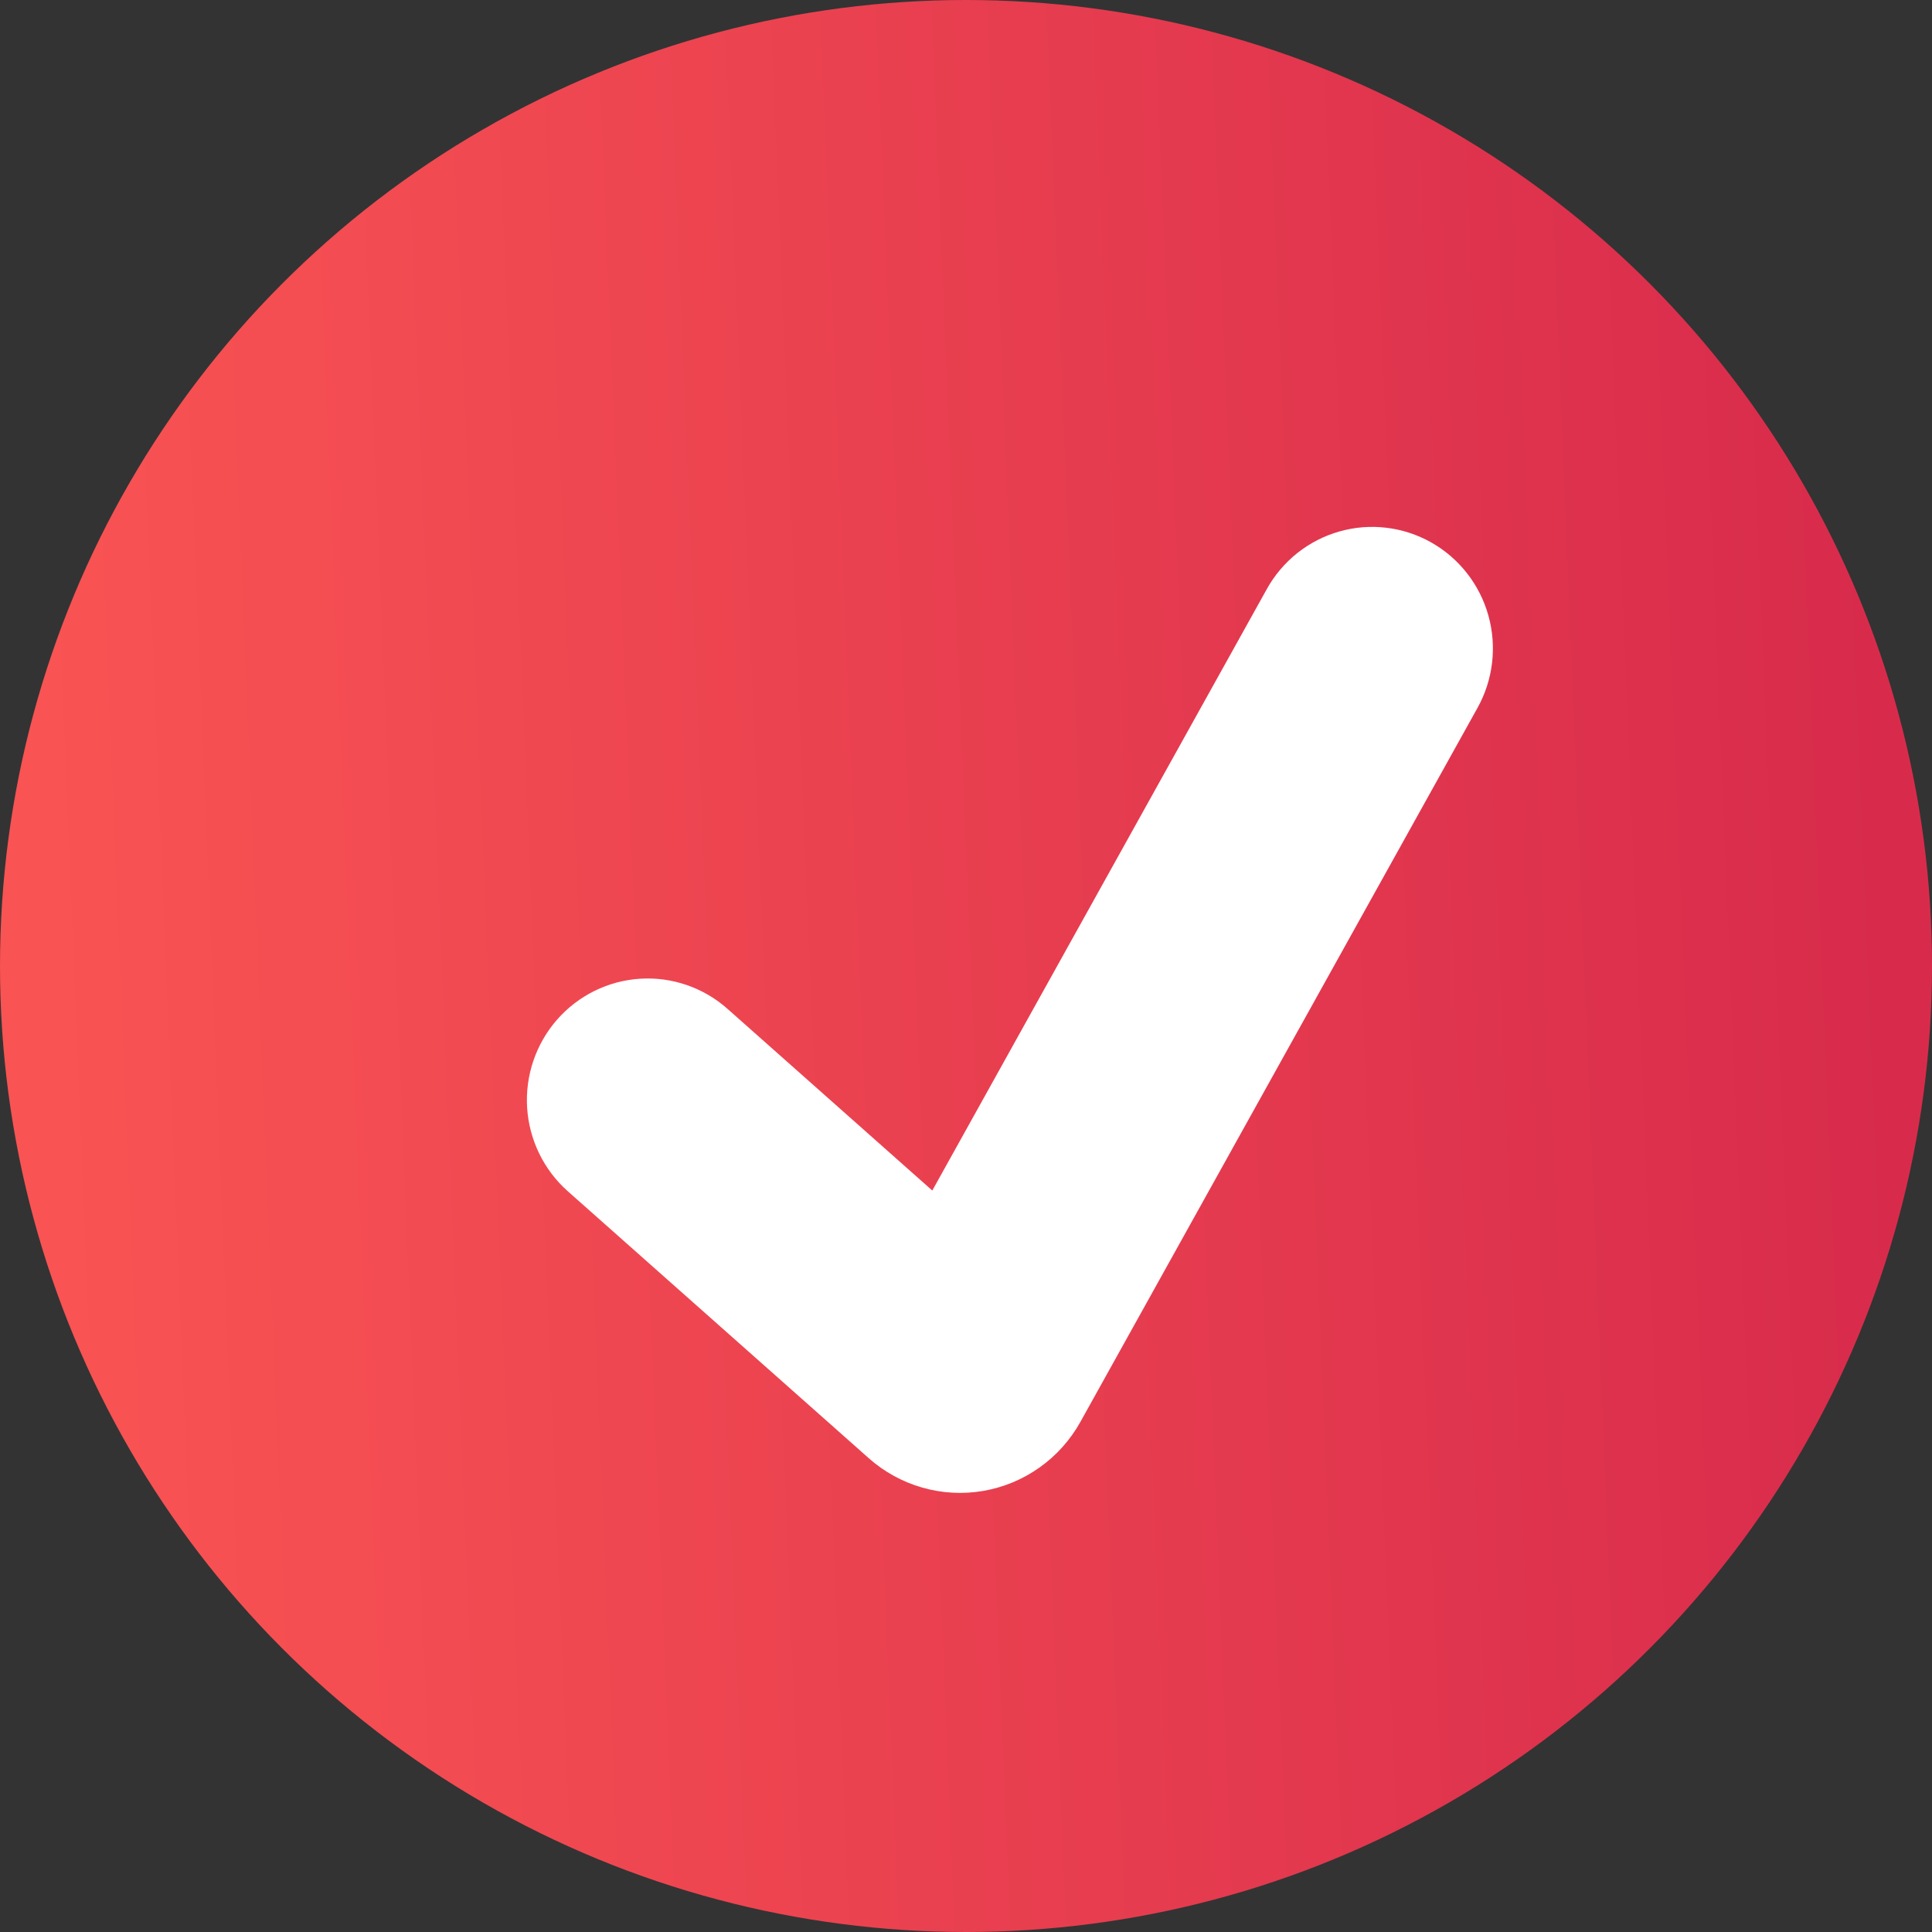
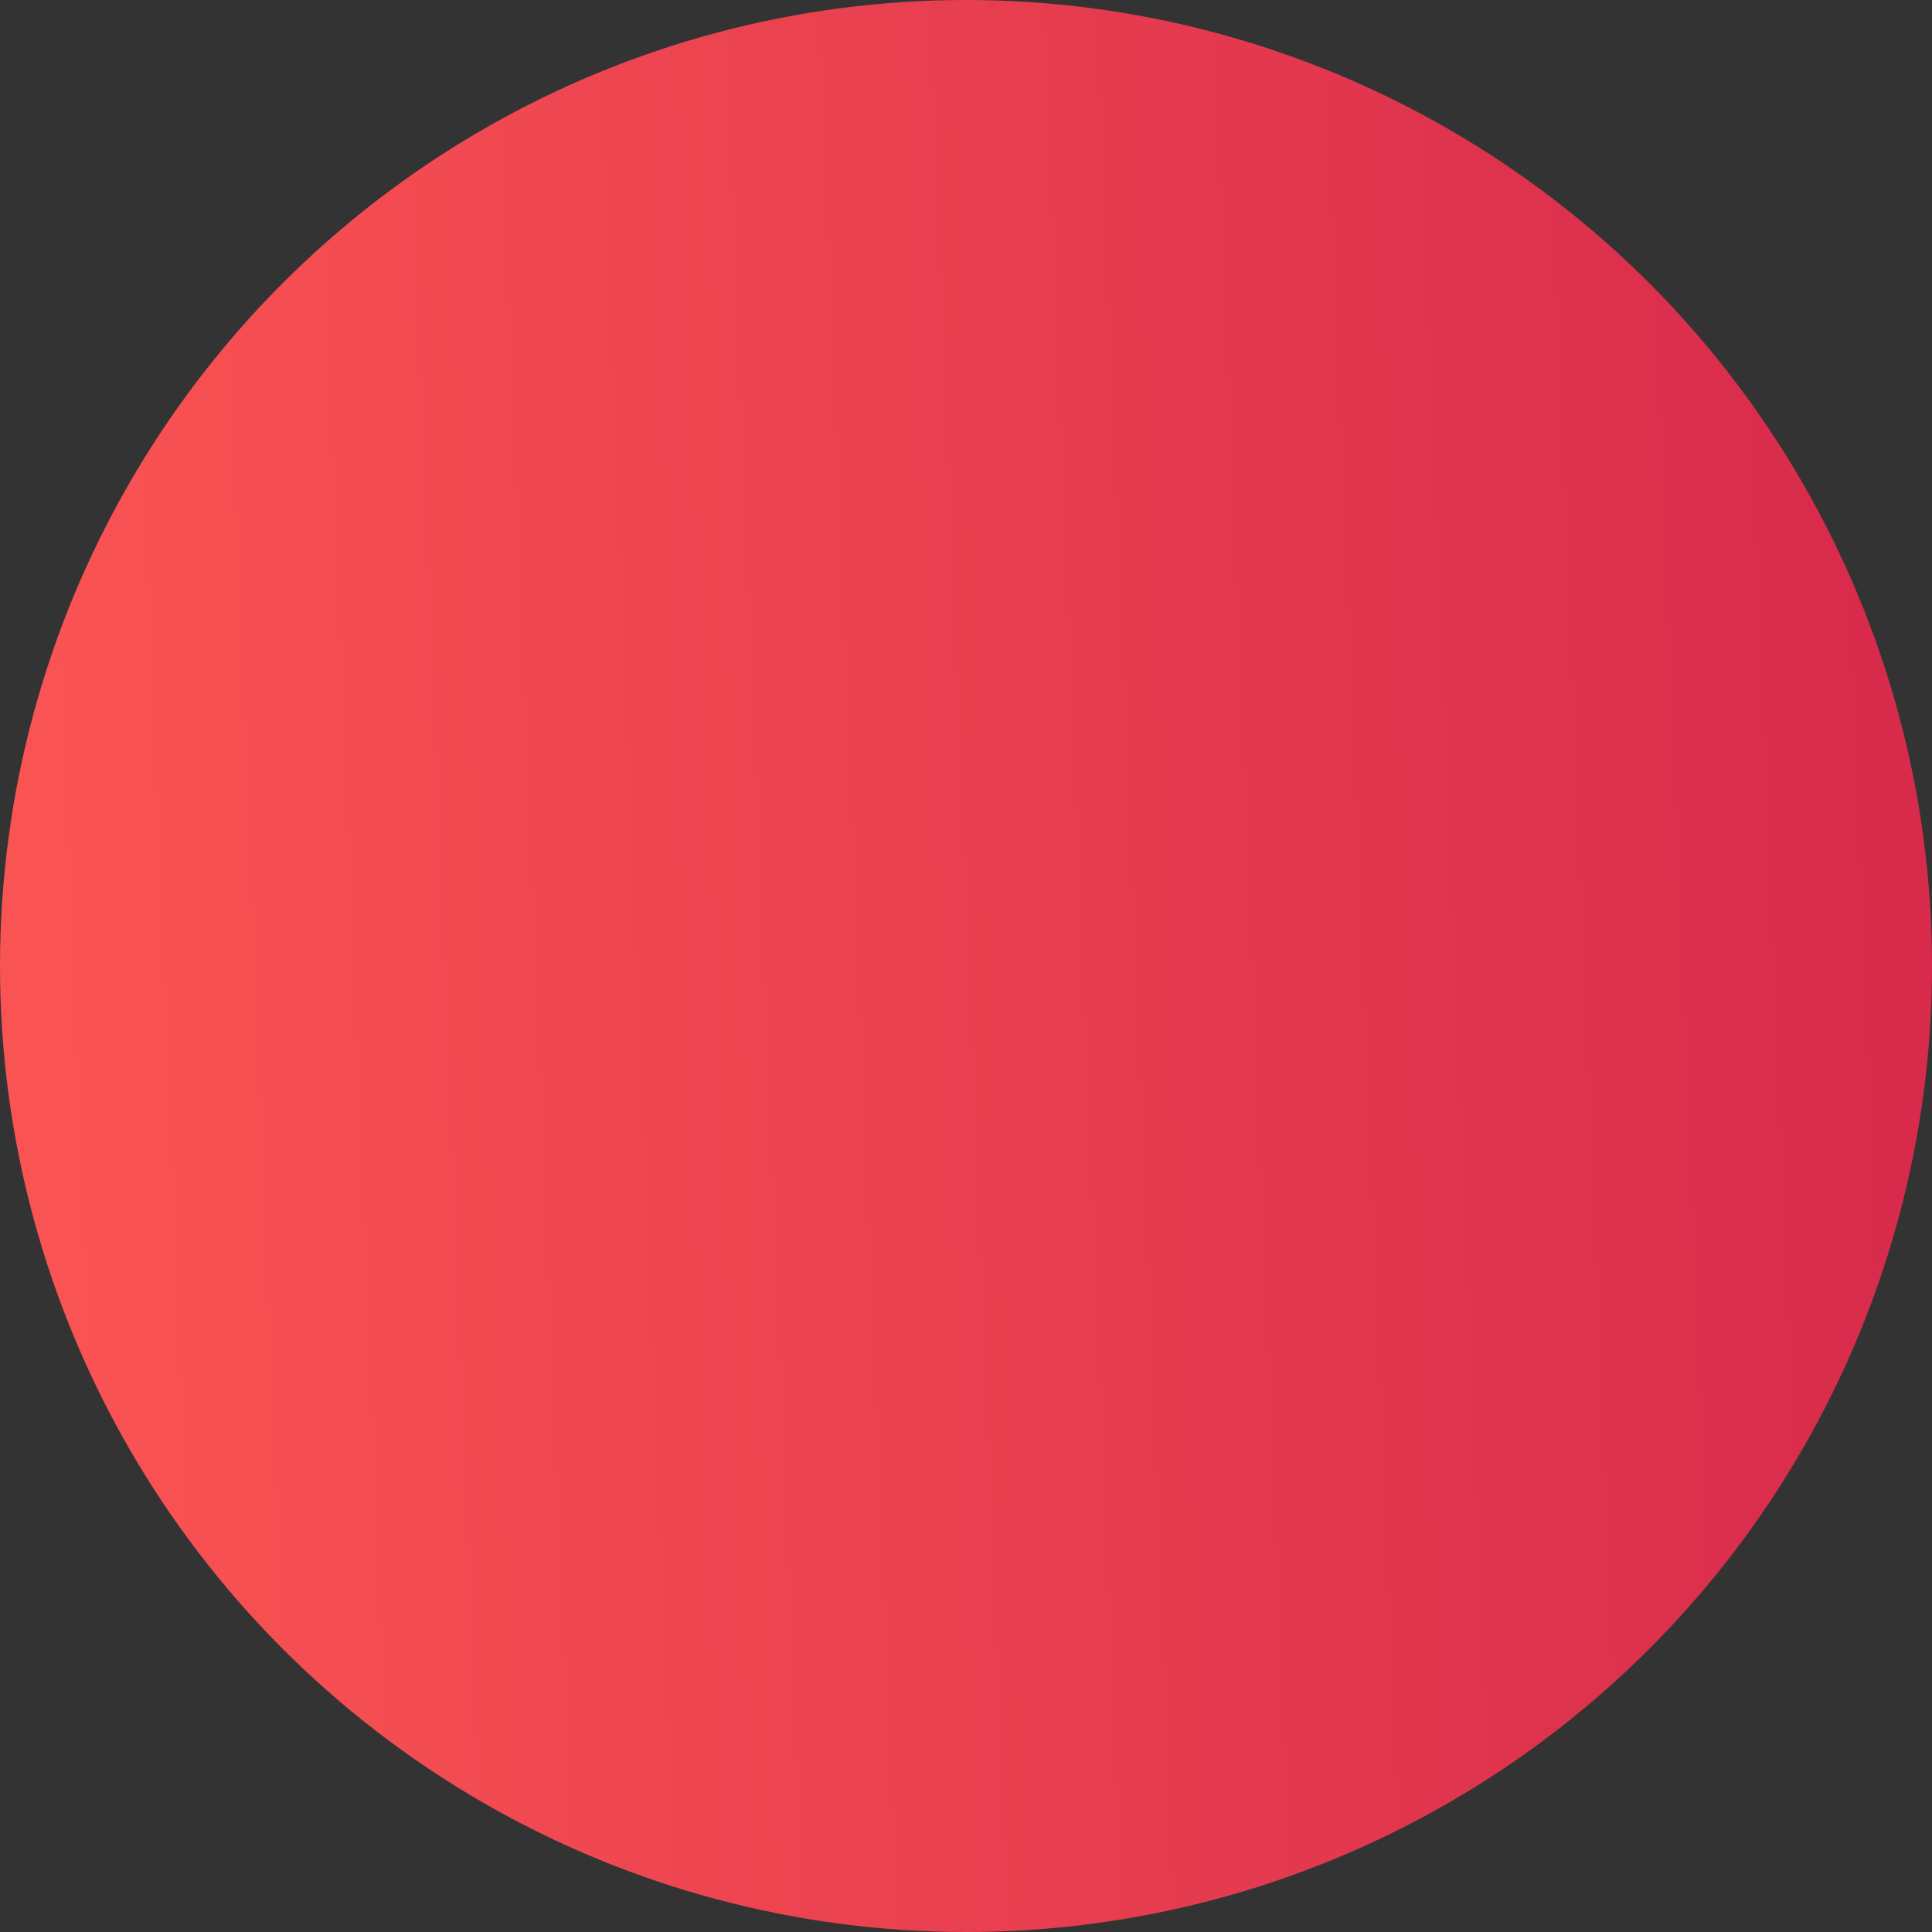
<svg xmlns="http://www.w3.org/2000/svg" width="56" height="56" viewBox="0 0 56 56" fill="none">
  <rect x="0" y="0" width="56" height="56" fill="#333333" stroke="none" />
  <circle cx="28" cy="28" r="28" fill="url(#paint0_linear_440_6061)" />
-   <path d="M41.483 15.722C42.292 16.178 42.889 16.94 43.141 17.839C43.393 18.739 43.28 19.702 42.827 20.517L31.317 41.212C31.025 41.737 30.621 42.189 30.133 42.535C29.646 42.882 29.087 43.114 28.499 43.215C27.911 43.316 27.308 43.283 26.734 43.119C26.16 42.955 25.629 42.664 25.182 42.267L16.459 34.53C15.762 33.912 15.338 33.041 15.279 32.108C15.221 31.175 15.533 30.257 16.146 29.556C16.76 28.855 17.625 28.428 18.552 28.369C19.478 28.31 20.39 28.624 21.087 29.242L27.023 34.508L36.719 17.075C36.943 16.671 37.245 16.316 37.605 16.029C37.966 15.743 38.38 15.53 38.822 15.405C39.265 15.279 39.727 15.242 40.184 15.297C40.64 15.351 41.082 15.496 41.483 15.722Z" fill="white" />
  <defs>
    <linearGradient id="paint0_linear_440_6061" x1="3.111" y1="67.887" x2="56.352" y2="65.703" gradientUnits="userSpaceOnUse">
      <stop stop-color="#F95353" />
      <stop offset="1" stop-color="#D82B4C" />
    </linearGradient>
  </defs>
</svg>